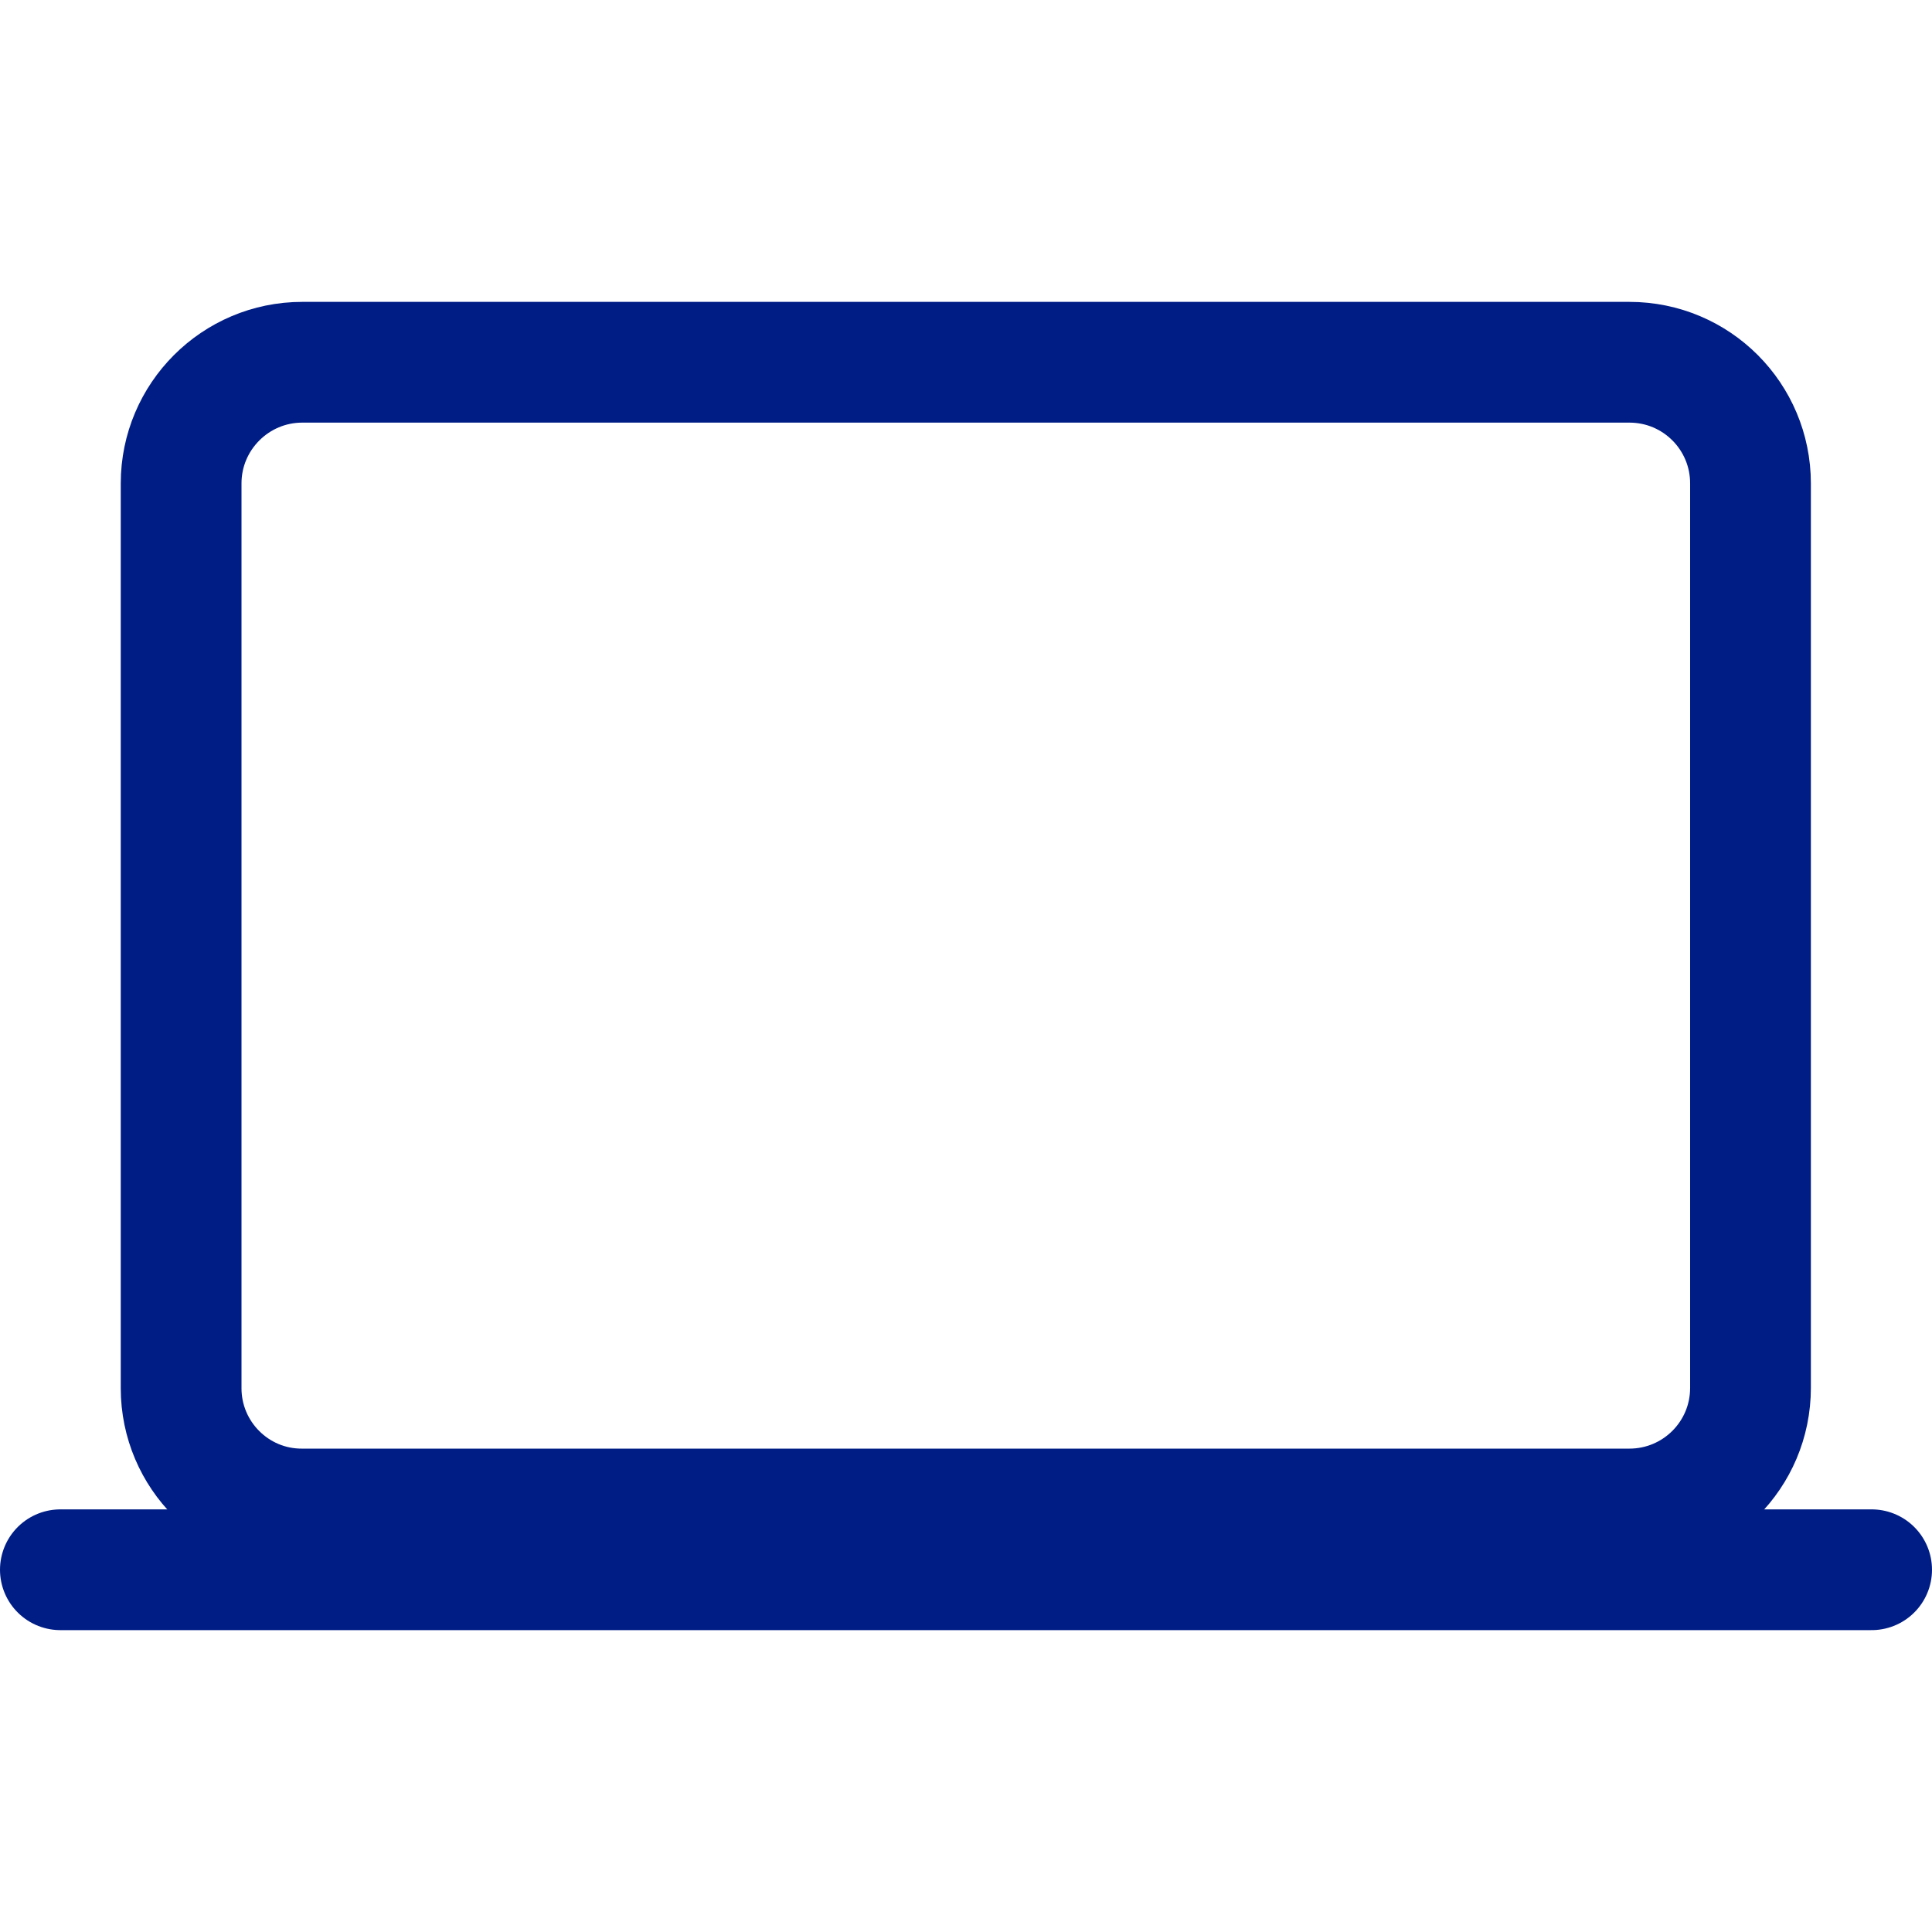
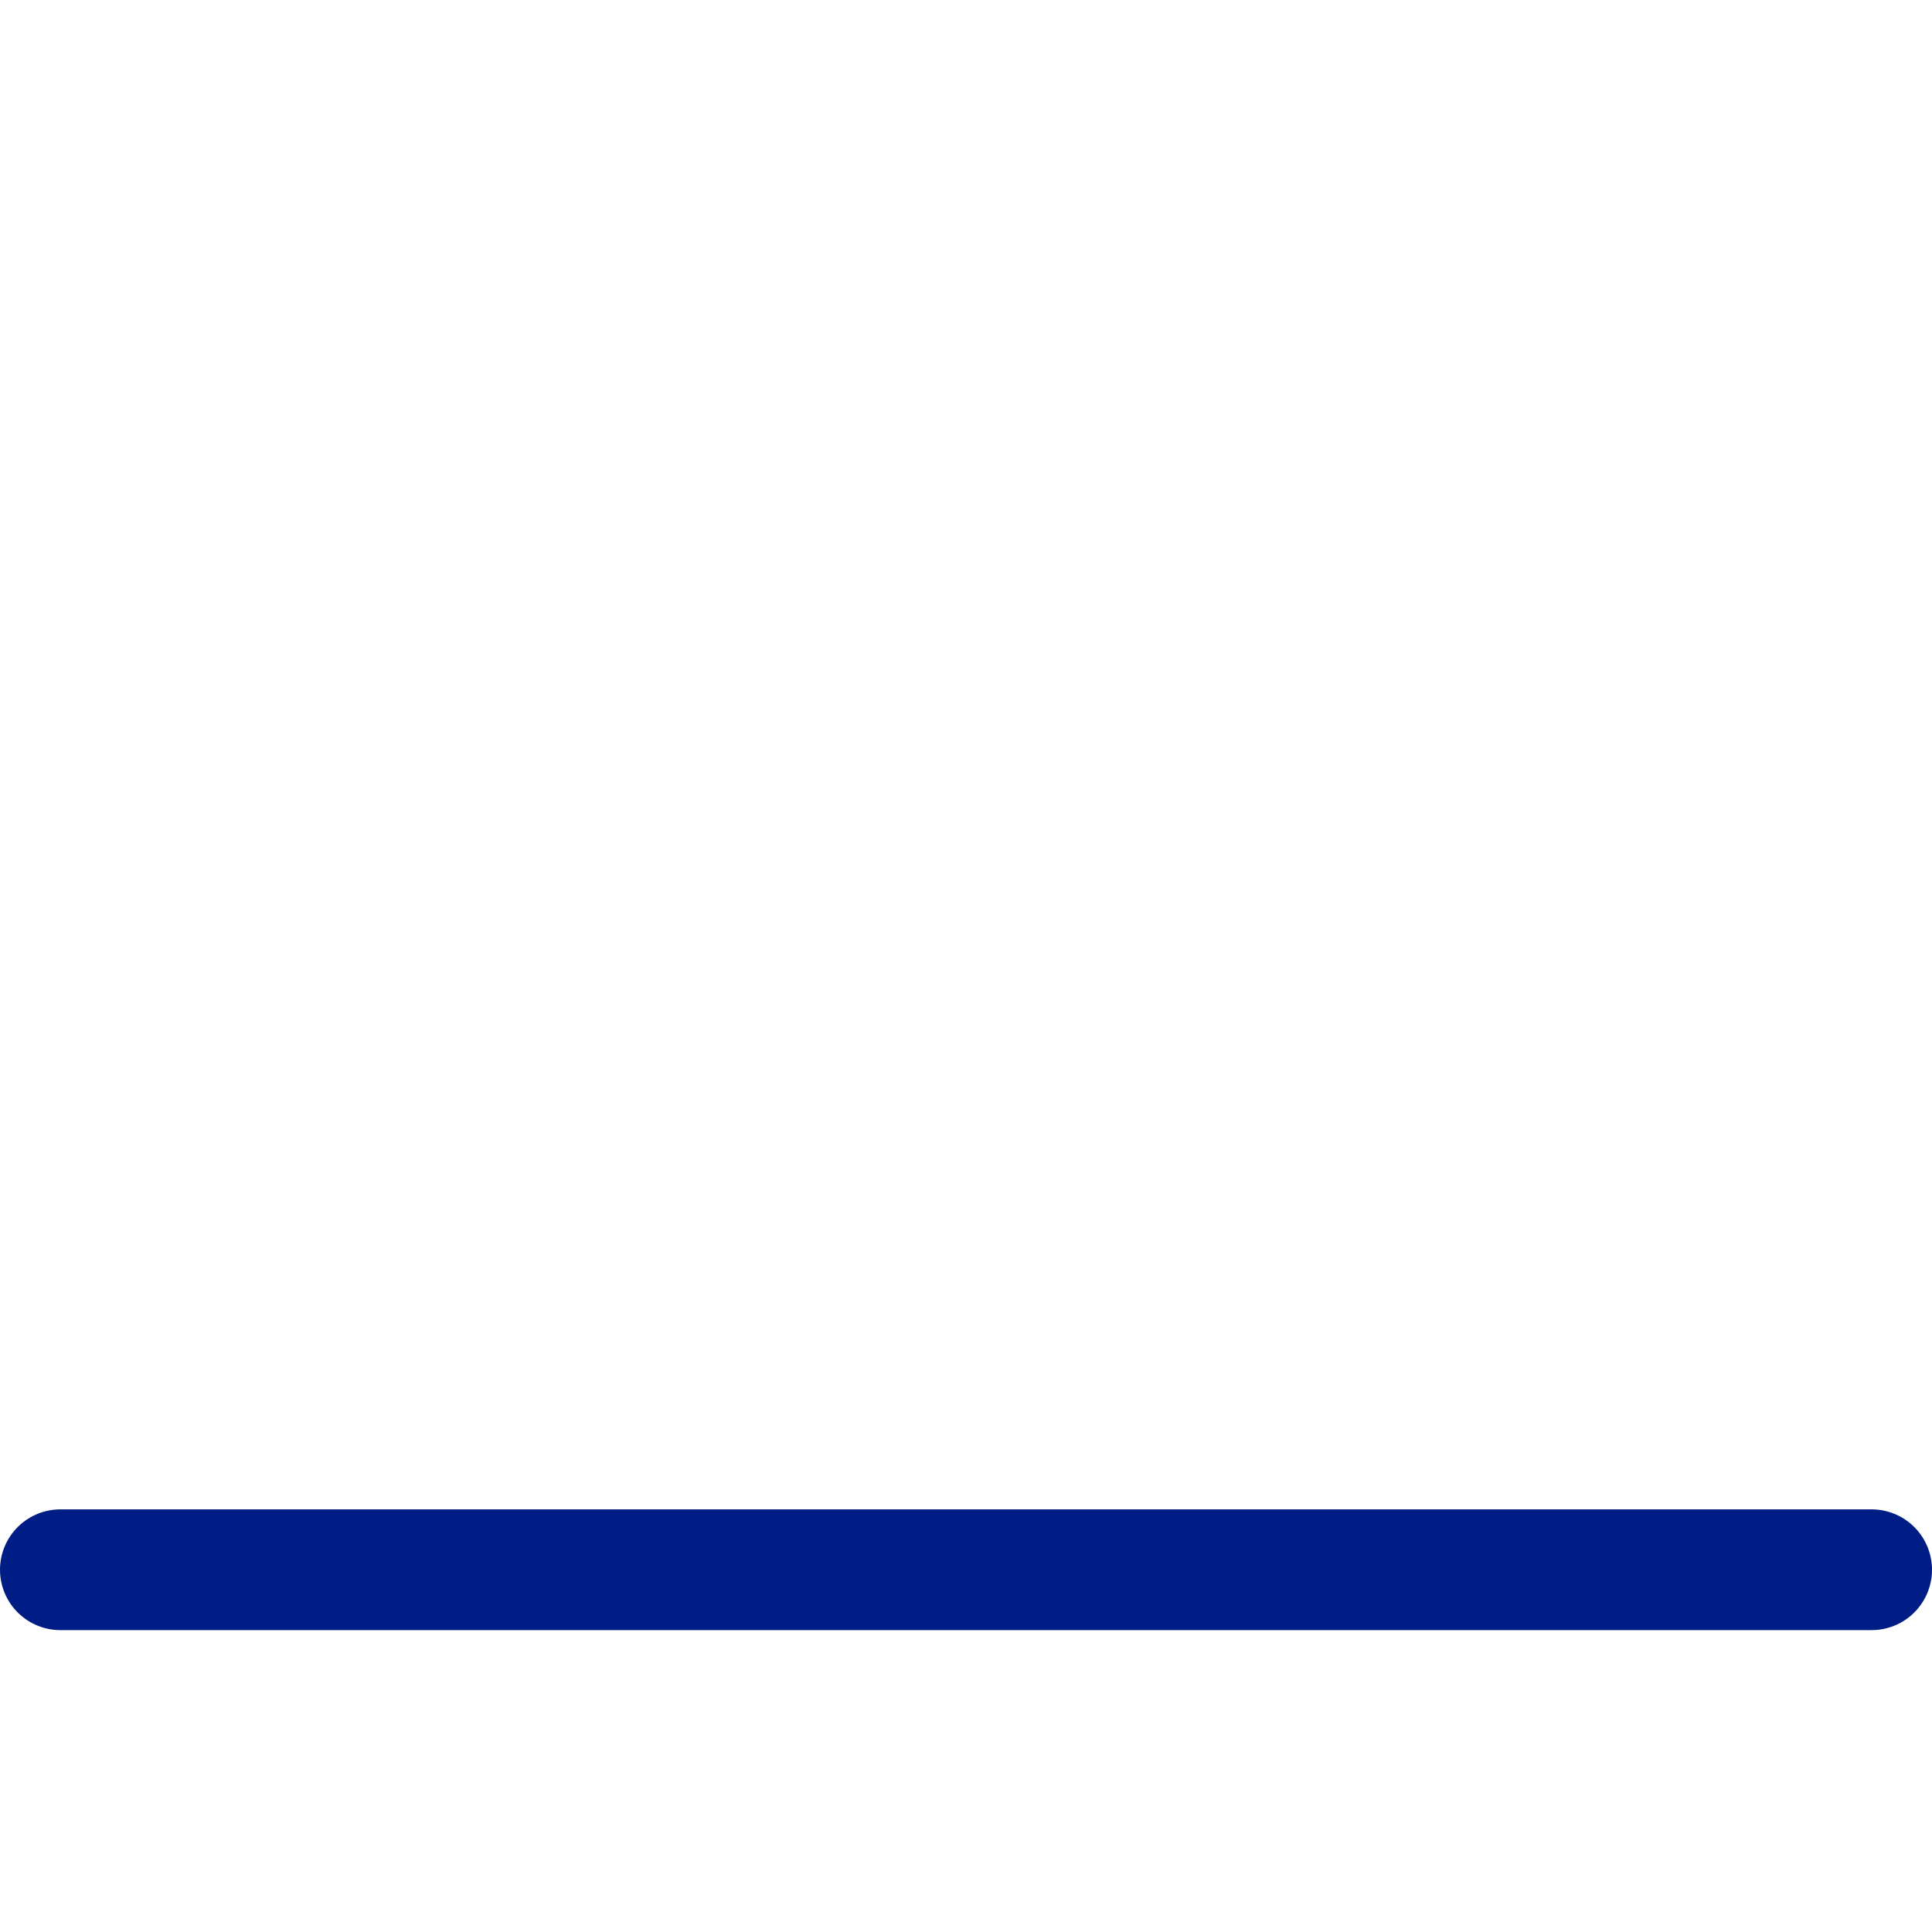
<svg xmlns="http://www.w3.org/2000/svg" version="1.1" id="Capa_1" x="0px" y="0px" viewBox="0 0 512 512" style="enable-background:new 0 0 512 512;" xml:space="preserve">
  <style type="text/css">
	.st0{fill:none;stroke:#001D85;stroke-width:32;stroke-linejoin:round;}
	.st1{fill:none;stroke:#001D85;stroke-width:32;stroke-linecap:round;stroke-miterlimit:10;}
</style>
-   <path class="st0" d="M80.1,96h351.7c17.8,0,32.1,14.4,32.1,32.1v239.7c0,17.8-14.4,32.1-32.1,32.1H80.1C62.4,400,48,385.6,48,367.9  V128.1C48,110.4,62.4,96,80.1,96z" />
  <line class="st1" x1="16" y1="416" x2="496" y2="416" />
</svg>